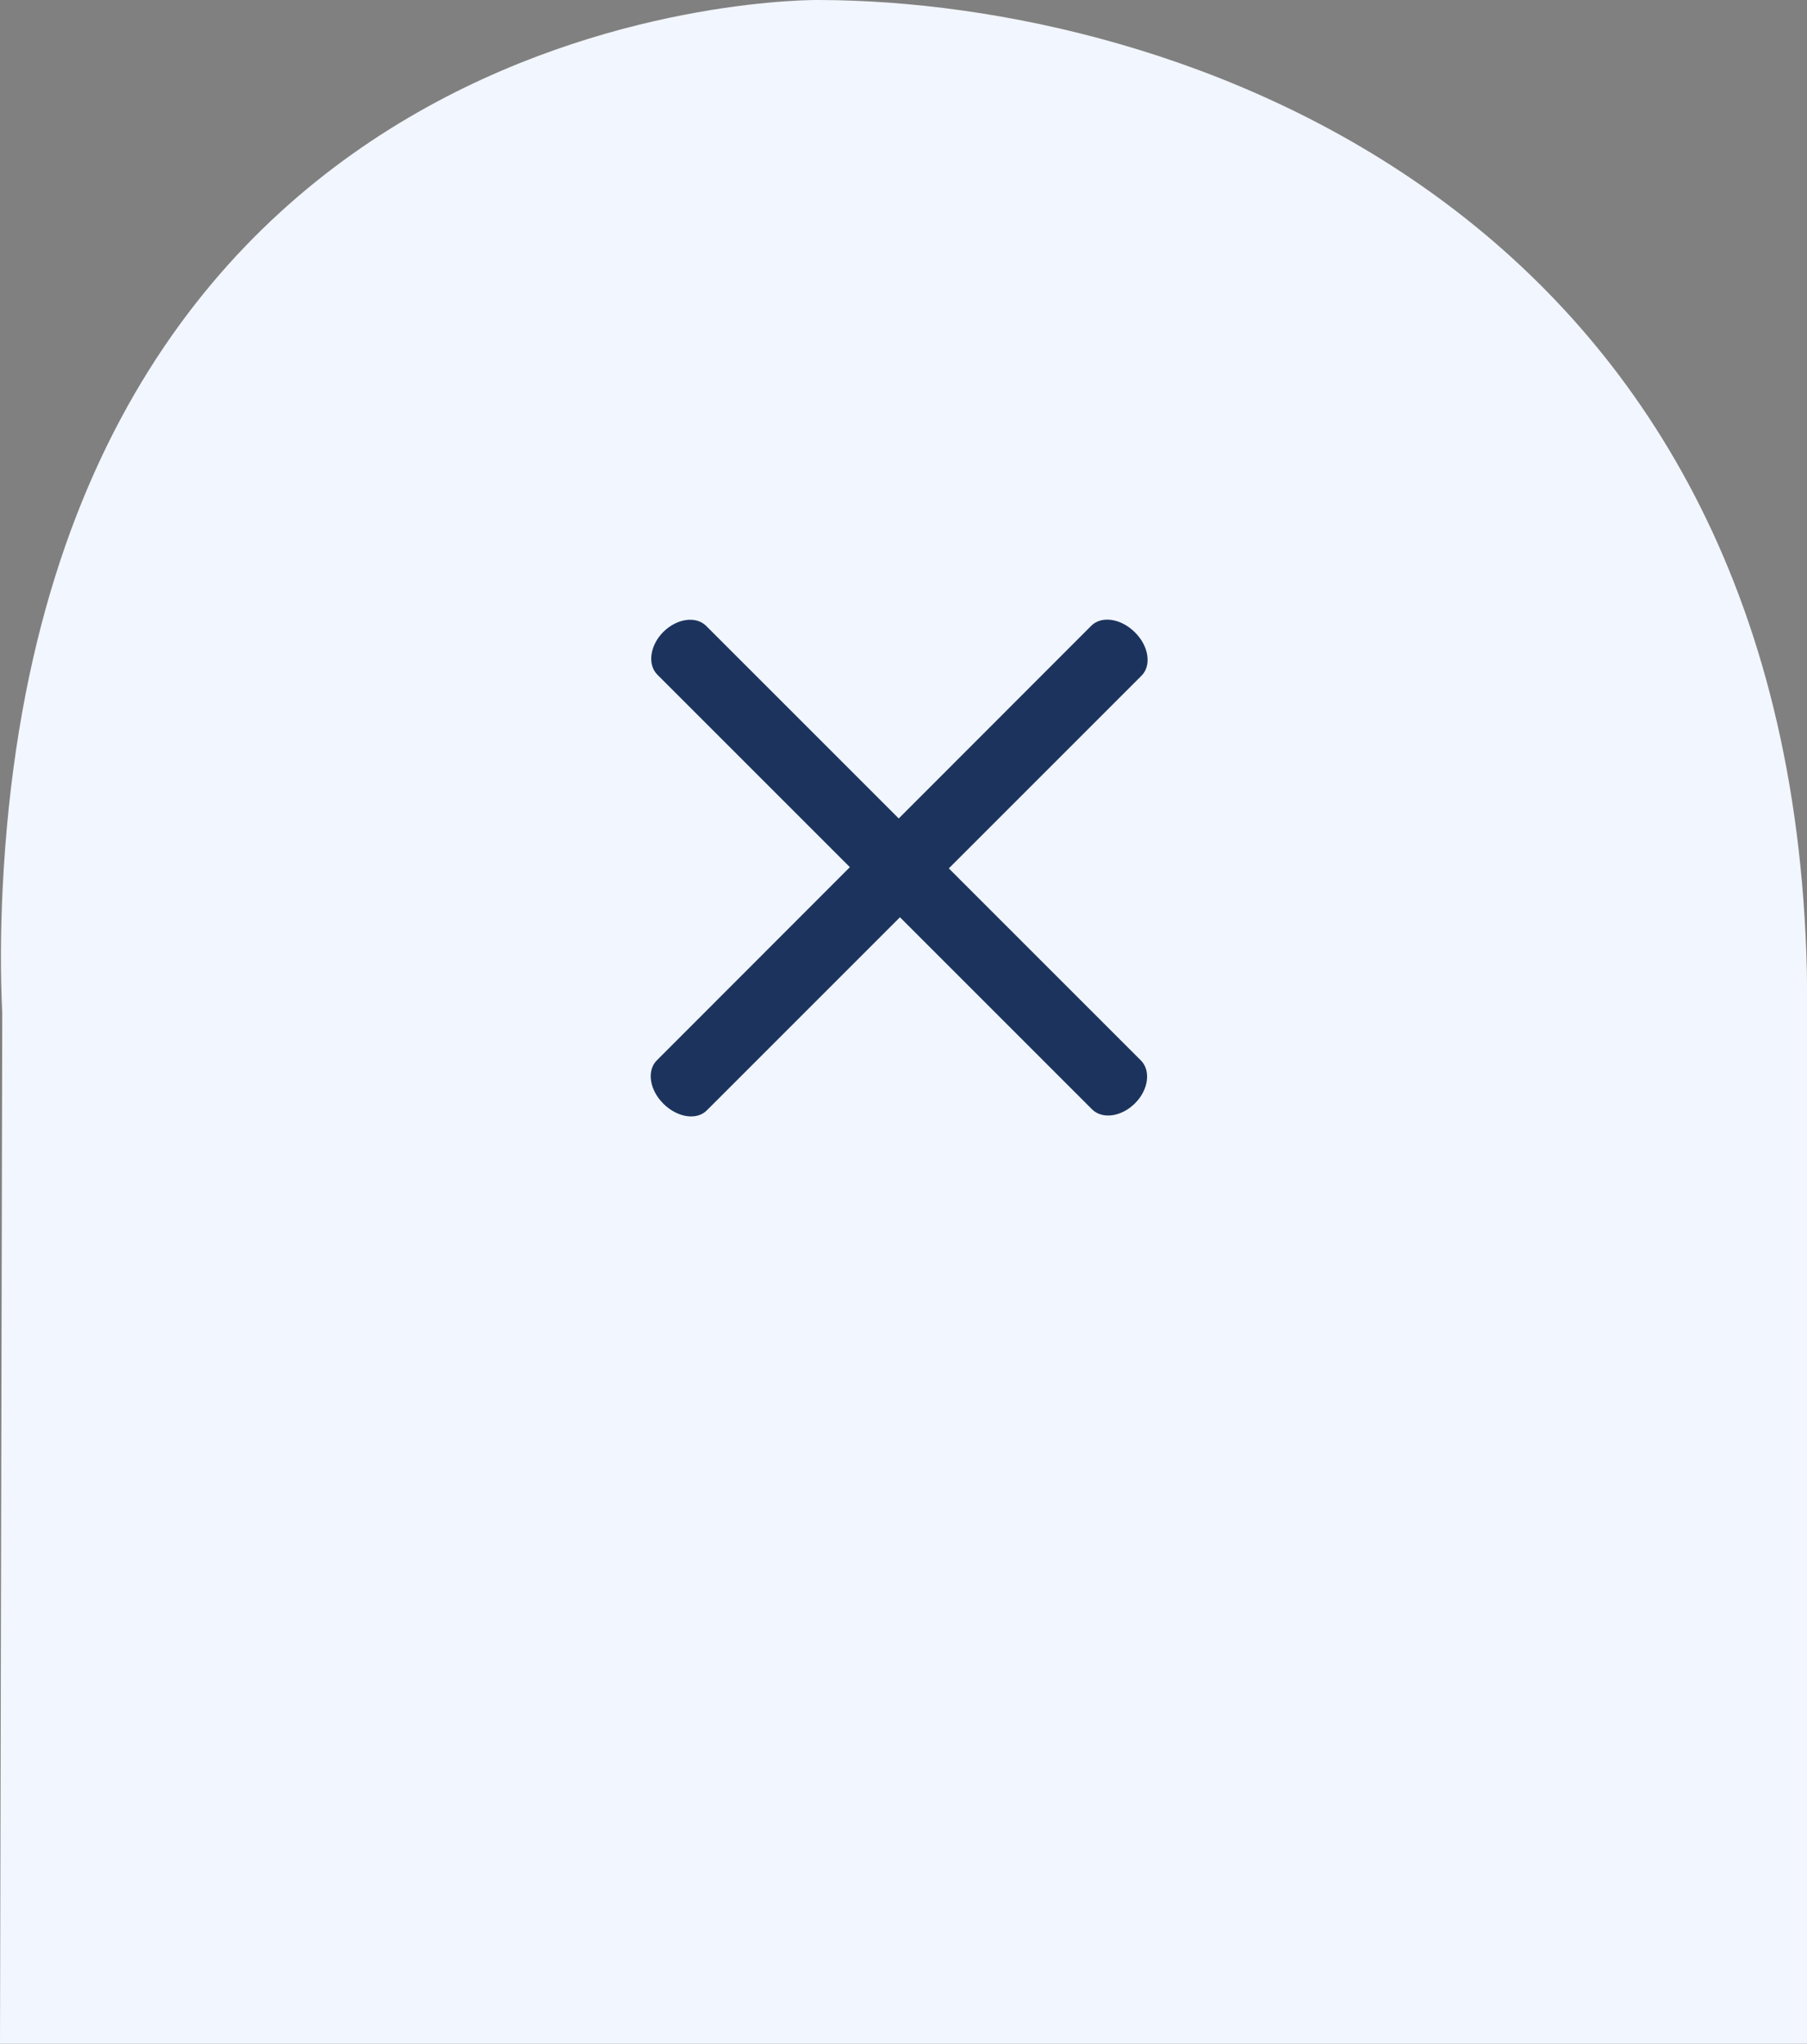
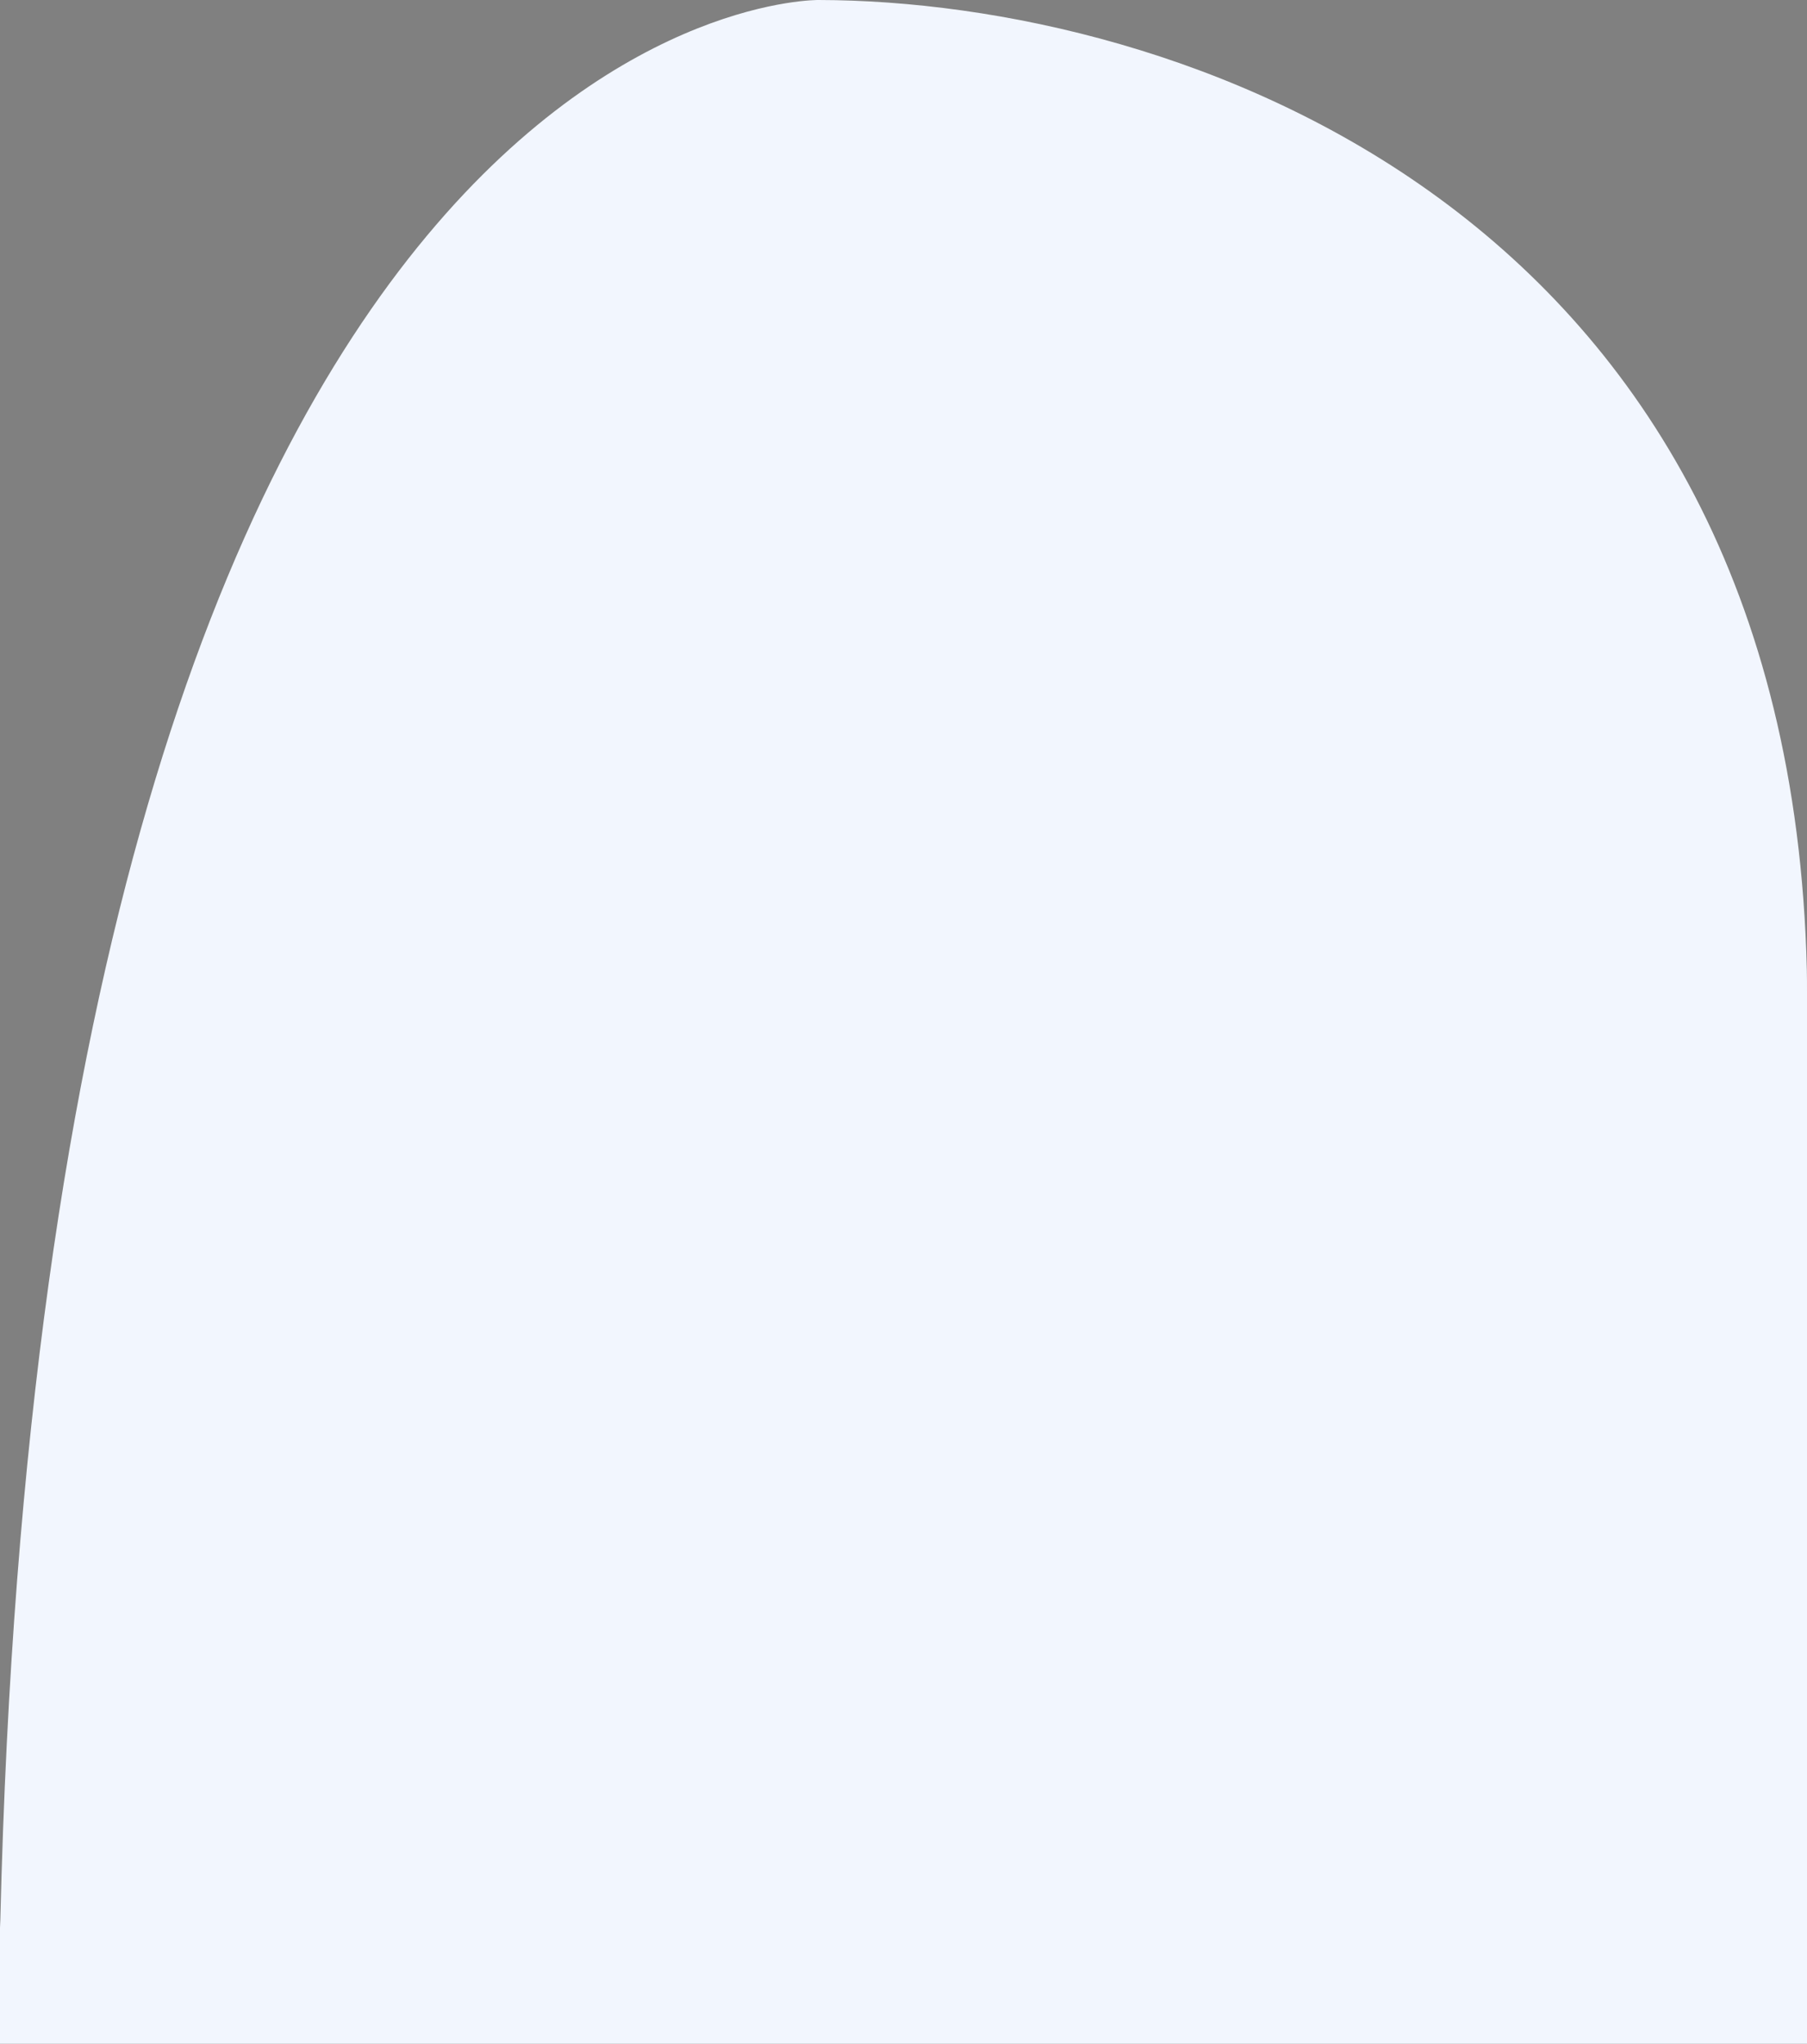
<svg xmlns="http://www.w3.org/2000/svg" id="Vrstva_2" viewBox="0 0 104.27 117.93">
  <rect x="0" y="0" width="104.27" height="117.93" fill="#808080" stroke="none" />
  <g id="Vrstva_1-2">
-     <path d="m104.27,57.2v60.73H0l.13-59.46c-.11-2.27-.1-4.65.02-7.15C2.68-.63,47.24,0,47.24,0c20.52.04,55.96,11.83,57.02,55.96.01.42.01.83.01,1.24Z" style="fill:#f2f6fe;" />
-     <path d="m104.27,55.96v1.24c0-.41,0-.82-.01-1.24h.01Z" style="fill:#f2f6fe;" />
-     <path d="m65.84,61.2c.58.59.43,1.7-.35,2.47-.78.78-1.88.93-2.47.35l-11.09-11.09-11.15,11.15c-.58.58-1.7.41-2.5-.39-.8-.79-.97-1.91-.38-2.5l11.14-11.15-11.11-11.11c-.58-.58-.43-1.69.35-2.47.78-.77,1.88-.93,2.47-.34l11.11,11.11,11.12-11.13c.59-.58,1.71-.41,2.51.39.8.79.97,1.91.38,2.5l-11.12,11.12,11.09,11.09Z" style="fill:#1c345d;" />
-     <line x1="64.43" y1="62.61" x2="53.34" y2="51.52" style="fill:none;" />
-     <line x1="50.45" y1="48.63" x2="39.34" y2="37.52" style="fill:none;" />
+     <path d="m104.27,57.2v60.73H0c-.11-2.27-.1-4.65.02-7.15C2.68-.63,47.24,0,47.24,0c20.52.04,55.96,11.83,57.02,55.96.01.42.01.83.01,1.24Z" style="fill:#f2f6fe;" />
  </g>
</svg>